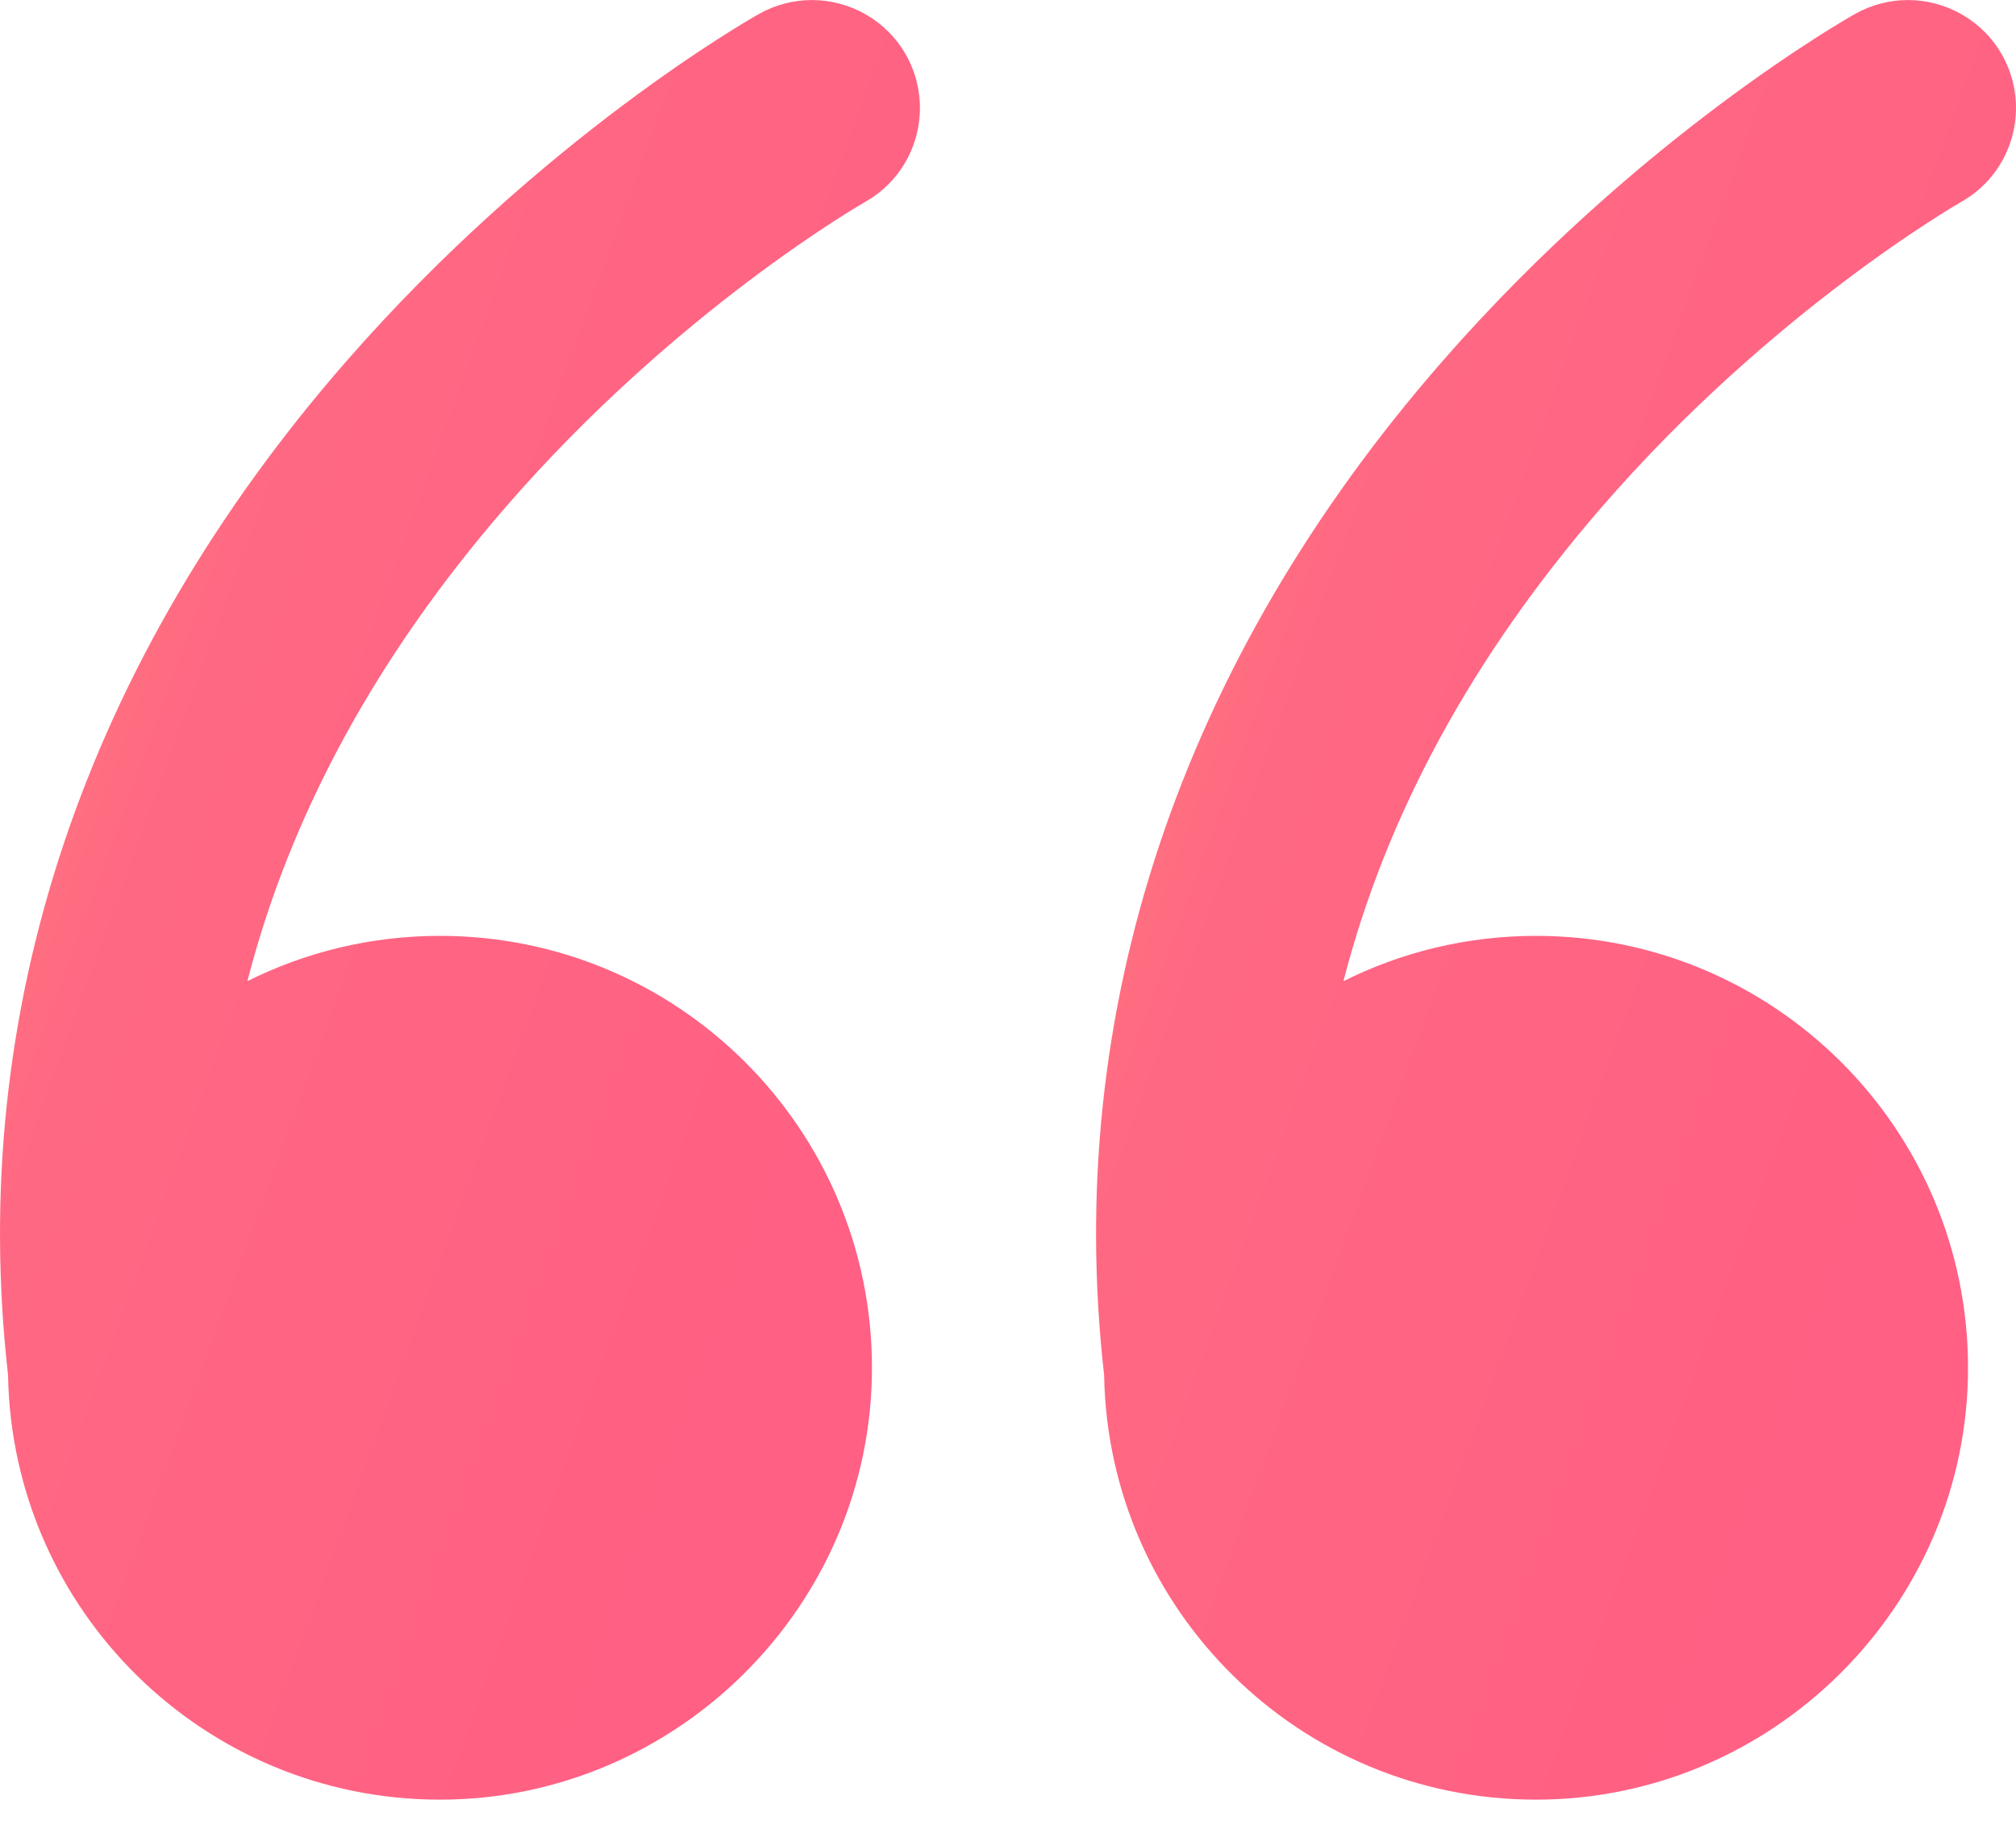
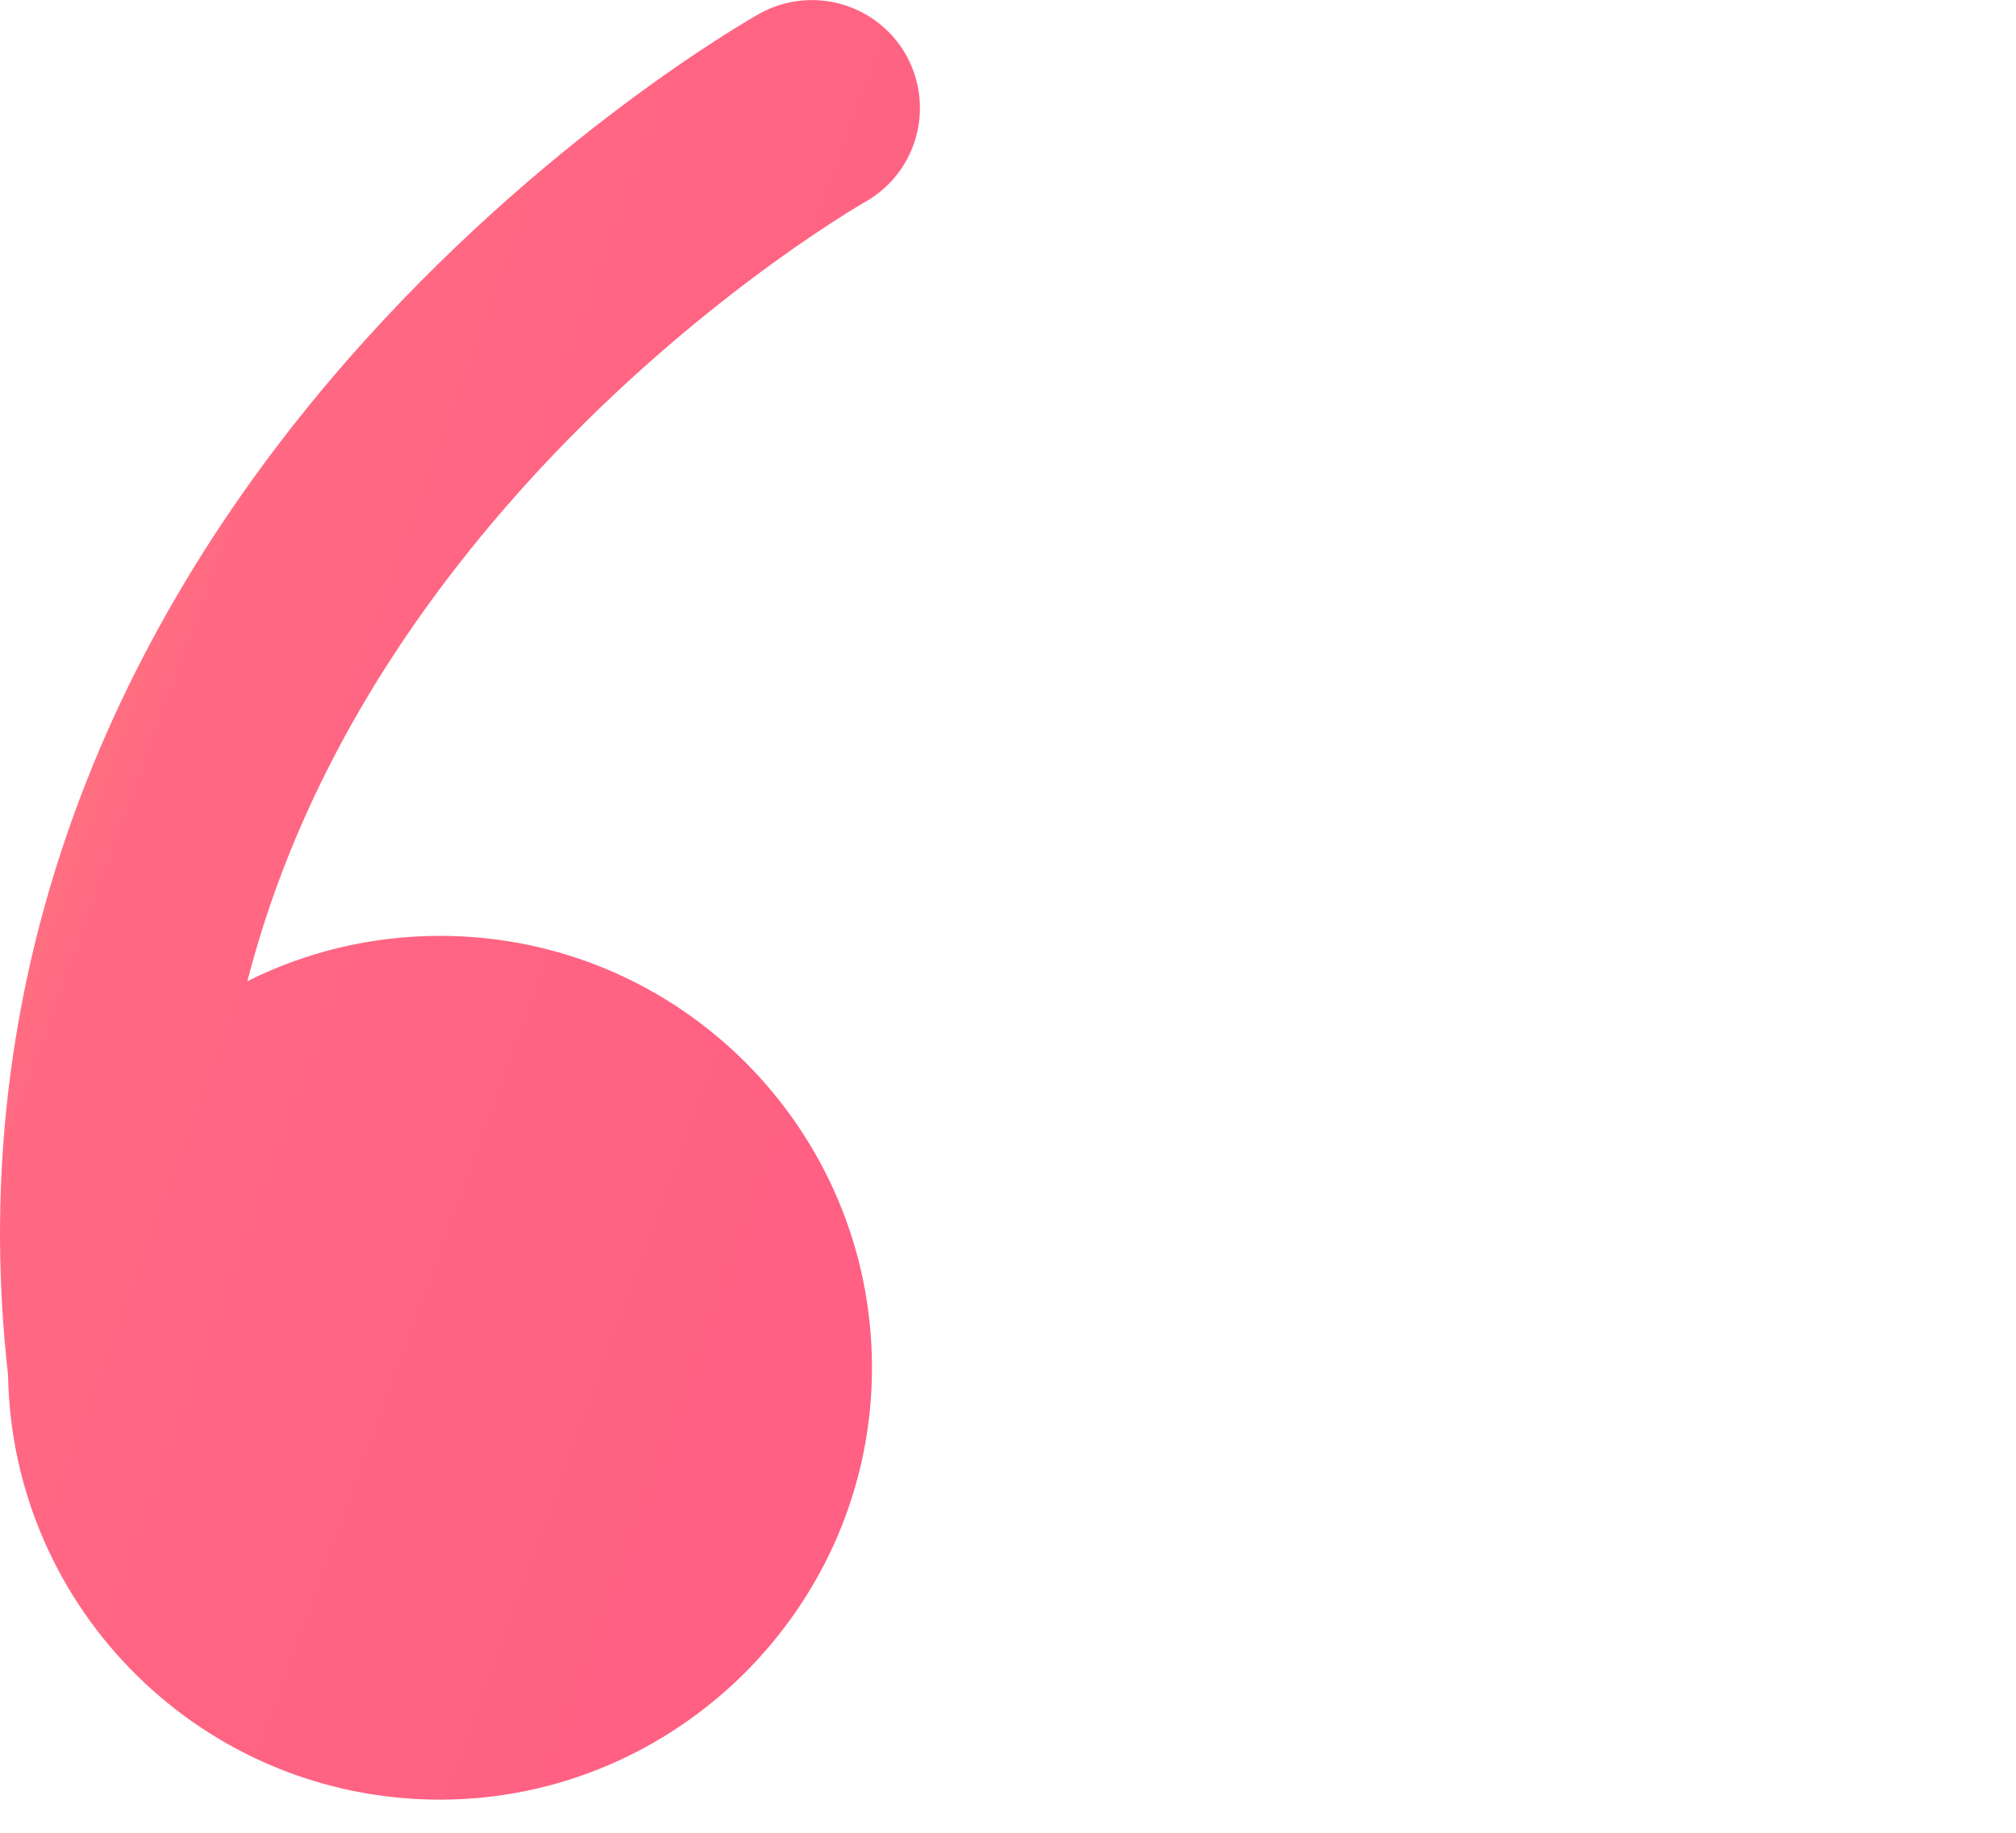
<svg xmlns="http://www.w3.org/2000/svg" width="44" height="40" viewBox="0 0 44 40" fill="none">
-   <path d="M24.098 30.011C24.185 35.143 28.37 39.277 33.524 39.277C38.679 39.277 42.953 35.056 42.953 29.851C42.953 24.646 38.731 20.425 33.524 20.425C32.013 20.425 30.586 20.781 29.321 21.414C30.253 17.793 32.128 14.339 34.941 11.087C38.684 6.764 42.754 4.437 42.798 4.41C43.933 3.774 44.333 2.339 43.7 1.205C43.267 0.436 42.466 0.001 41.641 0.001C41.251 0.001 40.855 0.098 40.491 0.302C40.3 0.409 35.766 2.981 31.487 7.877C25.753 14.442 23.2 22.093 24.098 30.011Z" fill="url(#paint0_linear_5176_7118)" />
  <path d="M0.176 30.011C0.263 35.143 4.448 39.277 9.602 39.277C14.757 39.277 19.031 35.056 19.031 29.851C19.031 24.646 14.809 20.425 9.602 20.425C8.091 20.425 6.664 20.781 5.399 21.414C6.331 17.793 8.206 14.339 11.019 11.087C14.762 6.764 18.832 4.437 18.877 4.41C20.011 3.774 20.411 2.339 19.778 1.205C19.345 0.436 18.544 0.001 17.719 0.001C17.329 0.001 16.933 0.098 16.569 0.302C16.378 0.409 11.844 2.981 7.565 7.877C1.832 14.442 -0.722 22.093 0.176 30.011Z" fill="url(#paint1_linear_5176_7118)" />
  <defs>
    <linearGradient id="paint0_linear_5176_7118" x1="44" y1="19.639" x2="13.322" y2="8.459" gradientUnits="userSpaceOnUse">
      <stop stop-color="#FF6083" />
      <stop offset="0.5" stop-color="#FF6883" />
      <stop offset="1" stop-color="#FFA66B" />
    </linearGradient>
    <linearGradient id="paint1_linear_5176_7118" x1="20.078" y1="19.639" x2="-10.6" y2="8.459" gradientUnits="userSpaceOnUse">
      <stop stop-color="#FF6083" />
      <stop offset="0.5" stop-color="#FF6883" />
      <stop offset="1" stop-color="#FFA66B" />
    </linearGradient>
  </defs>
</svg>